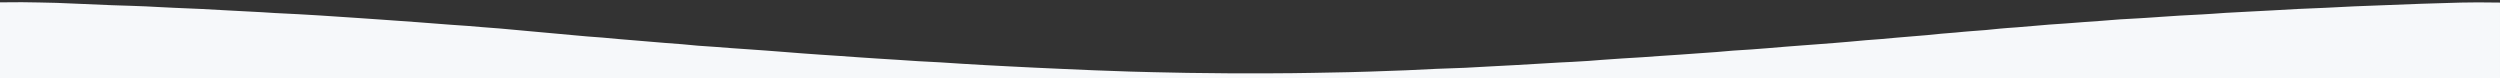
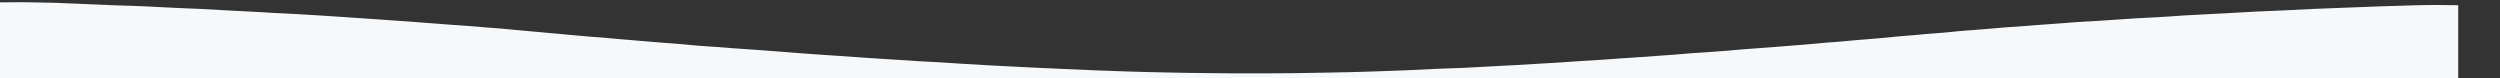
<svg xmlns="http://www.w3.org/2000/svg" id="图层_1" data-name="图层 1" viewBox="0 0 1920 60">
  <rect x="0" y="0" width="1920" height="60" fill="#333333" stroke="none" />
-   <path class="cls-1" fill="#f6f8fa" d="M0,581.8c12.3-.2,22.5-.1,30,.1,9.4.1,16.8.4,30.1,1L86,584c14,.5,15,.4,26.1.9s9.7.6,21.8,1.1l21,.9L175,588l19,1c7,.3,6.8.4,17,1l18,.9,17,1,15,1,15,1,16,1.1,14,1,14,1,13,1,13,1,13,.9,12,1,13,1,11,1,12,1.1,11,1,11,1,10.9,1,11.1,1,12,.9,12,1.1,12.1,1,11.9,1,12,1,13.1,1,11.8,1.1,13.1.9,13,1,13,.9,14,1,13,1,14,1.1,14,1,15,1,14,1,15,1,16,1,15,1,17,.9,17,1.1,17.1,1,18.9,1,20,1,22,1,23,1,28,1c8,.2,24.1.7,44,1,44.5.7,80.3.3,96,0,21.7-.3,38.3-.8,44.2-1l28-1,22.9-1.1,21.9-.8,20.2-1.1,18.9-1,17.1-1,17-1c9.5-.5,9.8-.4,16.8-.9,4.2-.2,3.8-.2,15.3-1.1l15.9-1.1,14.9-.9,13.9-1,15.1-1,13.9-1,14.1-1,12.9-1.1,14-.9,13-1,13.1-1.1,13-1,12-.9,13-1,11.9-1,12.1-1.1,11.9-.9,12.1-1.1,12-1,10.9-.9,11-1.1,11.1-.9c6.8-.6,6.6-.7,11.1-1l11.8-.9,11.1-1.1c5.1-.5,5.3-.4,13-1l11.9-1,12.9-1.1,13.2-.9,13-1,14-1,14-1.1,16-.9,14.9-1,15.1-1,17-.9c7.6-.4,7.6-.5,18.1-1.2l16.8-.9,19.1-1,19.9-1.1,21.1-.9,21.9-1.1,26-1,26-1,30-.9c7.3-.2,17.6-.2,30,0v58H0Z" transform="translate(0 -580)" />
+   <path class="cls-1" fill="#f6f8fa" d="M0,581.8c12.3-.2,22.5-.1,30,.1,9.4.1,16.8.4,30.1,1L86,584c14,.5,15,.4,26.1.9s9.7.6,21.8,1.1l21,.9L175,588l19,1c7,.3,6.8.4,17,1l18,.9,17,1,15,1,15,1,16,1.1,14,1,14,1,13,1,13,1,13,.9,12,1,13,1,11,1,12,1.1,11,1,11,1,10.9,1,11.1,1,12,.9,12,1.1,12.1,1,11.9,1,12,1,13.1,1,11.8,1.1,13.1.9,13,1,13,.9,14,1,13,1,14,1.1,14,1,15,1,14,1,15,1,16,1,15,1,17,.9,17,1.1,17.1,1,18.9,1,20,1,22,1,23,1,28,1c8,.2,24.1.7,44,1,44.5.7,80.3.3,96,0,21.7-.3,38.3-.8,44.2-1l28-1,22.9-1.1,21.9-.8,20.2-1.1,18.9-1,17.1-1,17-1l15.9-1.1,14.9-.9,13.9-1,15.1-1,13.9-1,14.1-1,12.9-1.1,14-.9,13-1,13.1-1.1,13-1,12-.9,13-1,11.9-1,12.1-1.1,11.9-.9,12.1-1.1,12-1,10.9-.9,11-1.1,11.1-.9c6.8-.6,6.6-.7,11.1-1l11.8-.9,11.1-1.1c5.1-.5,5.3-.4,13-1l11.9-1,12.9-1.1,13.2-.9,13-1,14-1,14-1.1,16-.9,14.9-1,15.1-1,17-.9c7.6-.4,7.6-.5,18.1-1.2l16.8-.9,19.1-1,19.9-1.1,21.1-.9,21.9-1.1,26-1,26-1,30-.9c7.3-.2,17.6-.2,30,0v58H0Z" transform="translate(0 -580)" />
</svg>